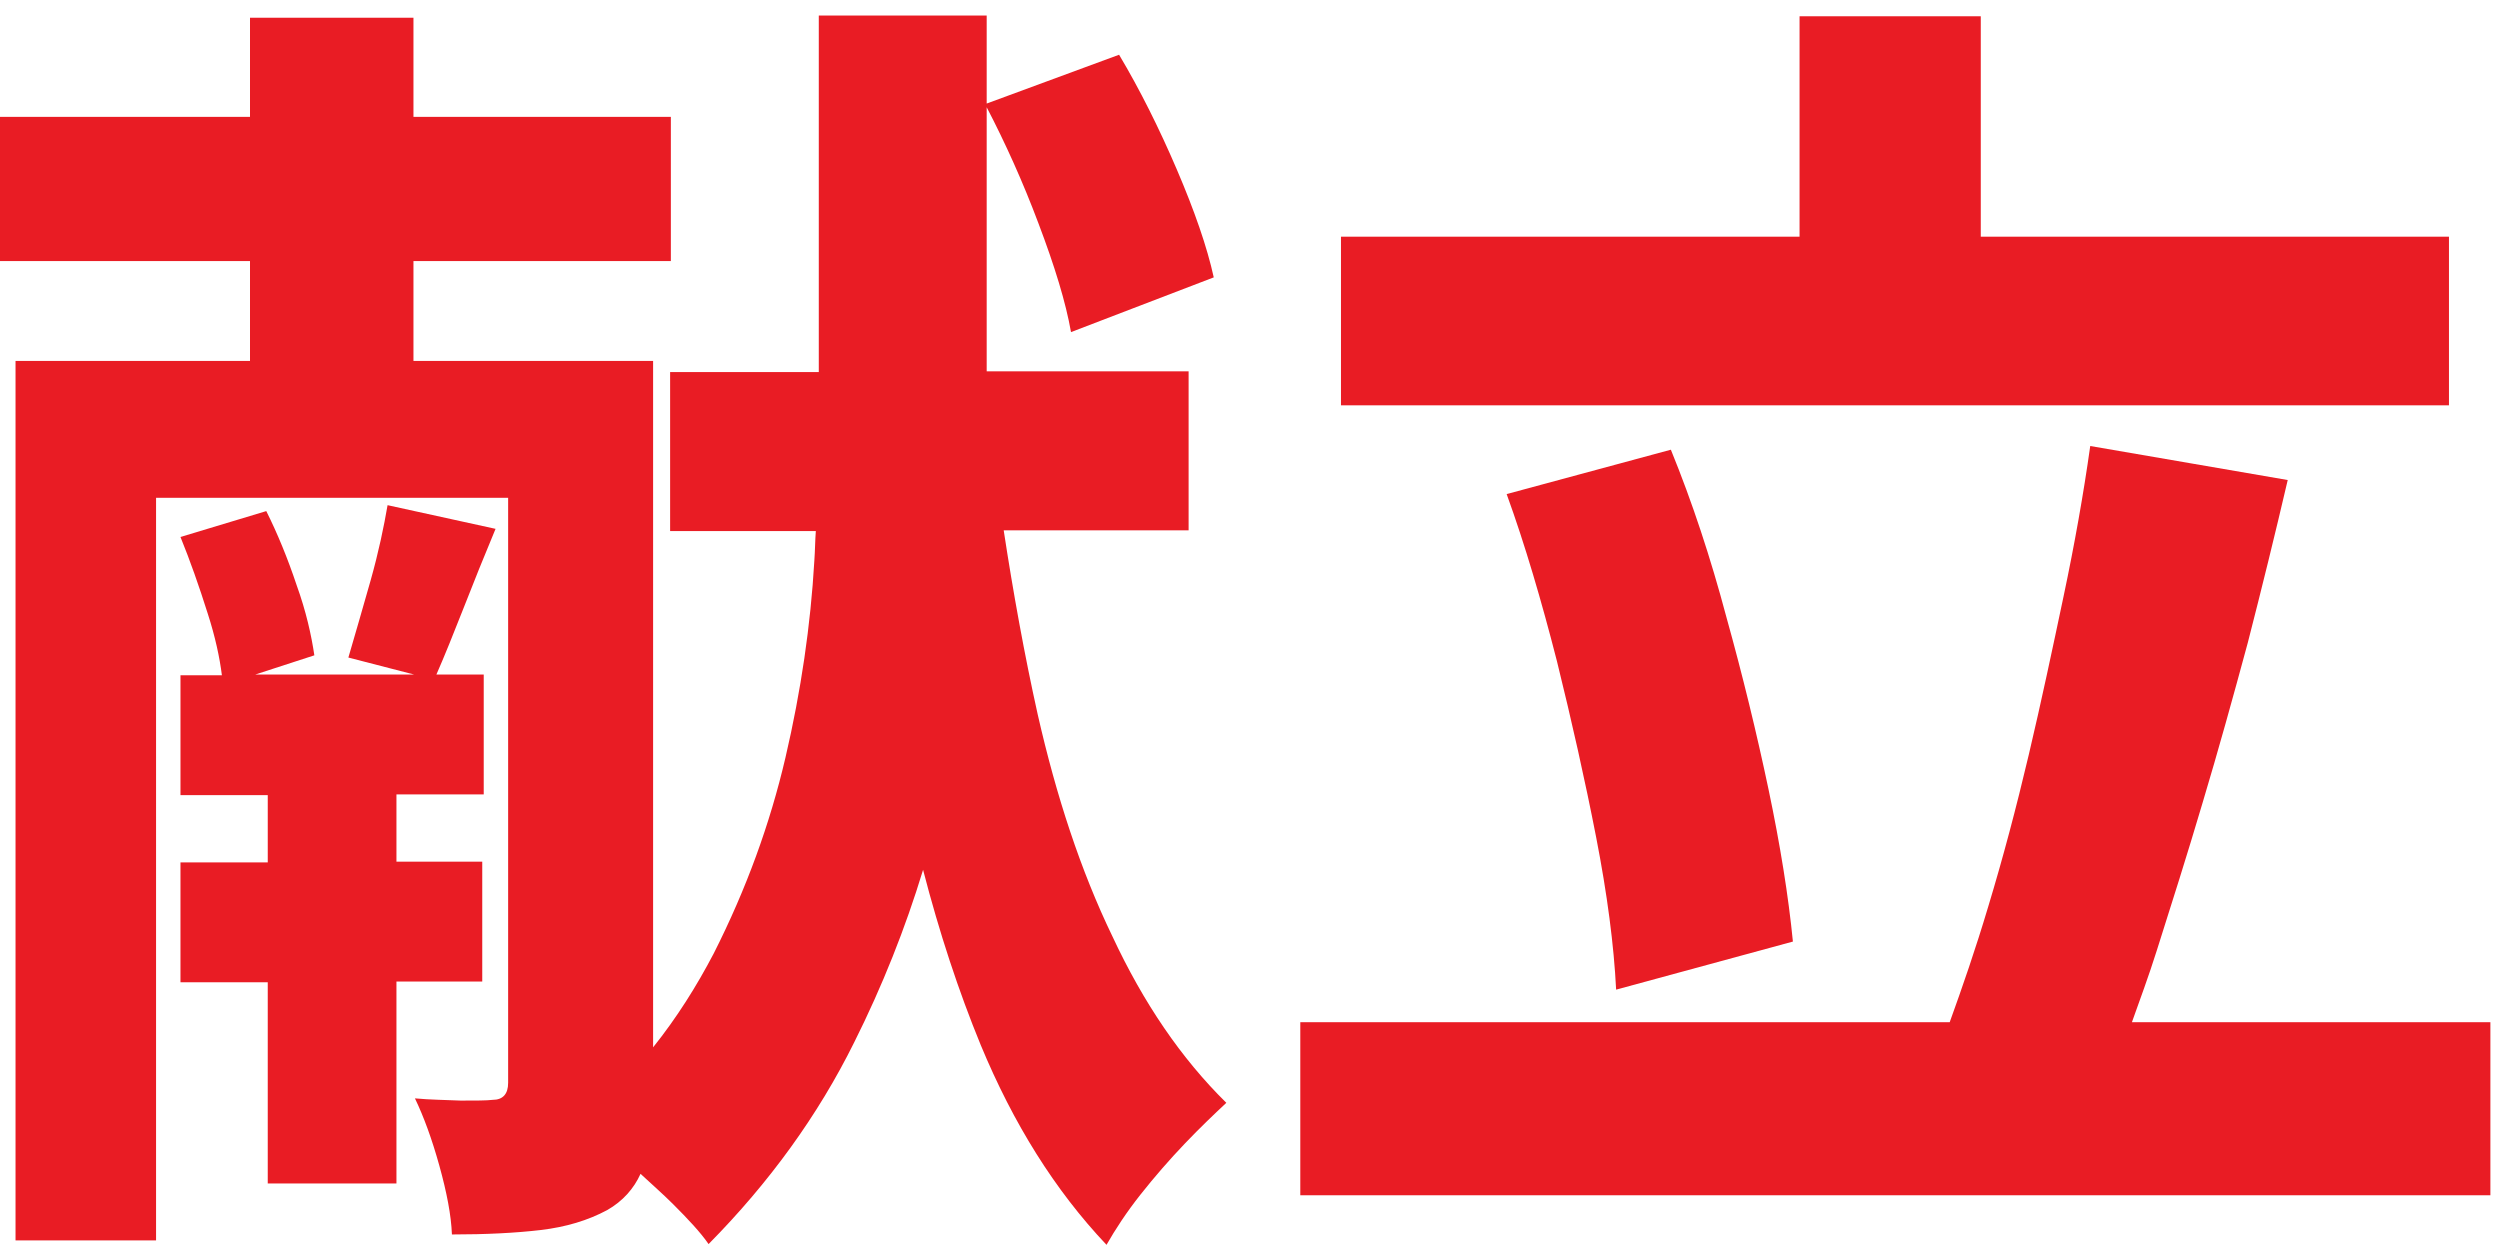
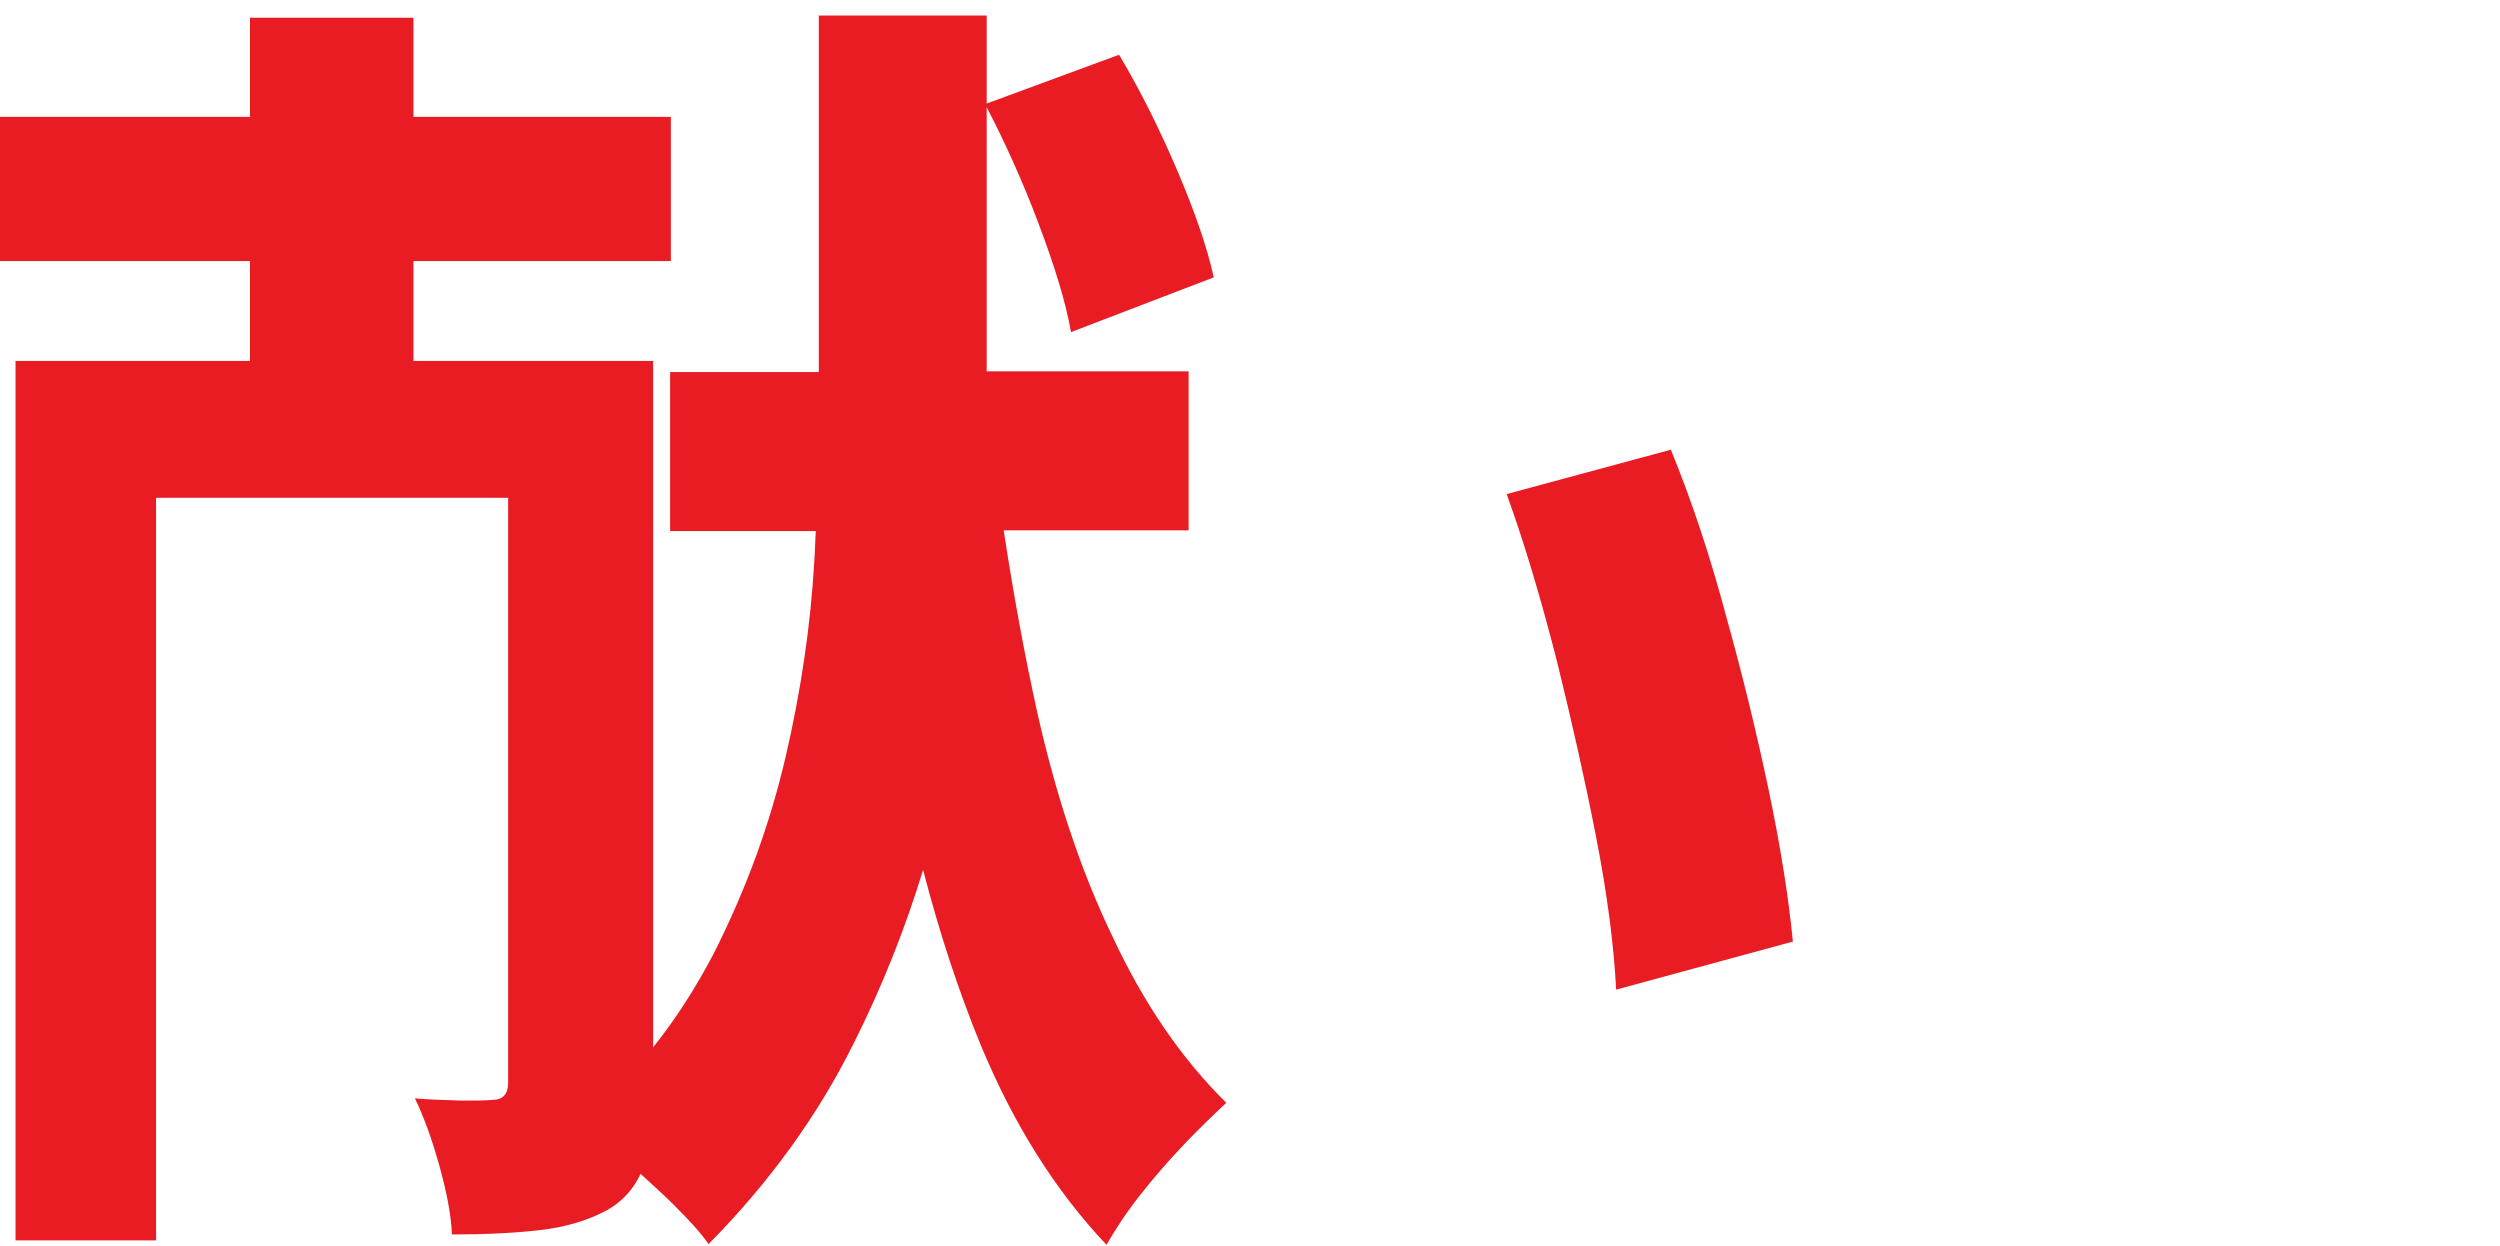
<svg xmlns="http://www.w3.org/2000/svg" version="1.1" id="Layer_1" x="0px" y="0px" viewBox="0 0 338 168.4" style="enable-background:new 0 0 338 168.4;" xml:space="preserve">
  <style type="text/css">
	.st0{fill:#E91C24;}
</style>
  <g>
    <path class="st0" d="M140.3,96.6c-1.8-8.1-3.3-16.4-4.6-24.9h25V50.2h-27.3V14.5c2.5,4.8,4.9,10.1,7,15.7   c2.2,5.8,3.7,10.7,4.4,14.7l19.3-7.4c-0.9-4.1-2.6-9-5-14.6c-2.4-5.6-5-10.8-7.8-15.5l-17.9,6.6V2.1h-22.7v48.2H90.6v21.5h19.7   c-0.1,1.3-0.1,2.6-0.2,4c-0.5,8.7-1.8,17.6-3.9,26.6c-2.1,9-5.3,17.8-9.7,26.5c-2.3,4.4-5,8.7-8.2,12.7V48.8h-9.5h-10H55.9V35.3   h34.8V15.8H55.9V2.4H33.8v13.4H0v19.5h33.8v13.5H2.1v118.9h19V67.3h47.6v79.1c0,1.5-0.7,2.3-2.1,2.3c-0.8,0.1-2.3,0.1-4.3,0.1   c-2.1-0.1-4.1-0.1-6.2-0.3c1.2,2.5,2.3,5.5,3.3,9.1c1,3.6,1.6,6.7,1.7,9.3c4.6,0,8.6-0.2,12-0.6c3.4-0.4,6.4-1.3,9-2.7   c2.1-1.2,3.6-2.9,4.5-4.9c1.5,1.4,3,2.7,4.4,4.1c2,2,3.7,3.8,4.8,5.4c8.2-8.3,14.8-17.4,19.7-27.3c3.8-7.6,6.9-15.4,9.3-23.3   c2.2,8.5,4.8,16.4,7.8,23.7c4.4,10.6,10,19.6,17,27c1.2-2.1,2.7-4.4,4.6-6.8c1.9-2.4,3.9-4.7,6-6.9c2.1-2.2,4-4,5.6-5.5   c-6.1-6-11.2-13.5-15.4-22.5C146.1,117.7,142.8,107.6,140.3,96.6z" />
-     <path class="st0" d="M65.2,132.7v-16.2H53.6v-9.1h11.8V91.2H59c1.1-2.5,2.3-5.5,3.6-8.8c1.4-3.6,2.9-7.3,4.4-10.9l-14.6-3.2   c-0.5,2.9-1.2,6.3-2.3,10.2c-1.1,3.9-2.1,7.3-3,10.4l8.9,2.3H34.5l8-2.6c-0.4-2.7-1.1-5.9-2.4-9.5c-1.2-3.6-2.6-7-4.1-10l-11.6,3.5   c1.3,3.2,2.5,6.6,3.7,10.4c1,3.1,1.6,5.9,1.9,8.3h-5.6v16.2h11.8v9.1H24.4v16.2h11.8V160h17.4v-27.3H65.2z" />
-     <path class="st0" d="M288.2,138.3c1.1-3.1,2.3-6.3,3.4-9.8c2-6.3,4.1-12.9,6.2-20c2.1-7,4.1-14.2,6.1-21.6c1.9-7.4,3.7-14.7,5.4-22   l-26.7-4.6c-0.9,6.4-2.1,13.2-3.6,20.3c-1.5,7.1-3,14.2-4.7,21.4c-1.7,7.2-3.5,14-5.5,20.6c-1.7,5.7-3.5,10.9-5.2,15.6h-87.8v23.4   h160.9v-23.4H288.2z" />
-     <polygon class="st0" points="331.1,32 267.8,32 267.8,2.2 243.3,2.2 243.3,32 181.3,32 181.3,54.8 331.1,54.8  " />
    <path class="st0" d="M225.9,60.8l-22.2,6c2.5,6.9,4.7,14.4,6.8,22.6c2,8.1,3.8,16.1,5.3,23.8c1.5,7.7,2.4,14.6,2.7,20.6l23.9-6.5   c-0.6-6.1-1.7-13-3.3-20.6c-1.6-7.6-3.5-15.4-5.7-23.3C231.3,75.5,228.8,67.9,225.9,60.8z" />
  </g>
</svg>